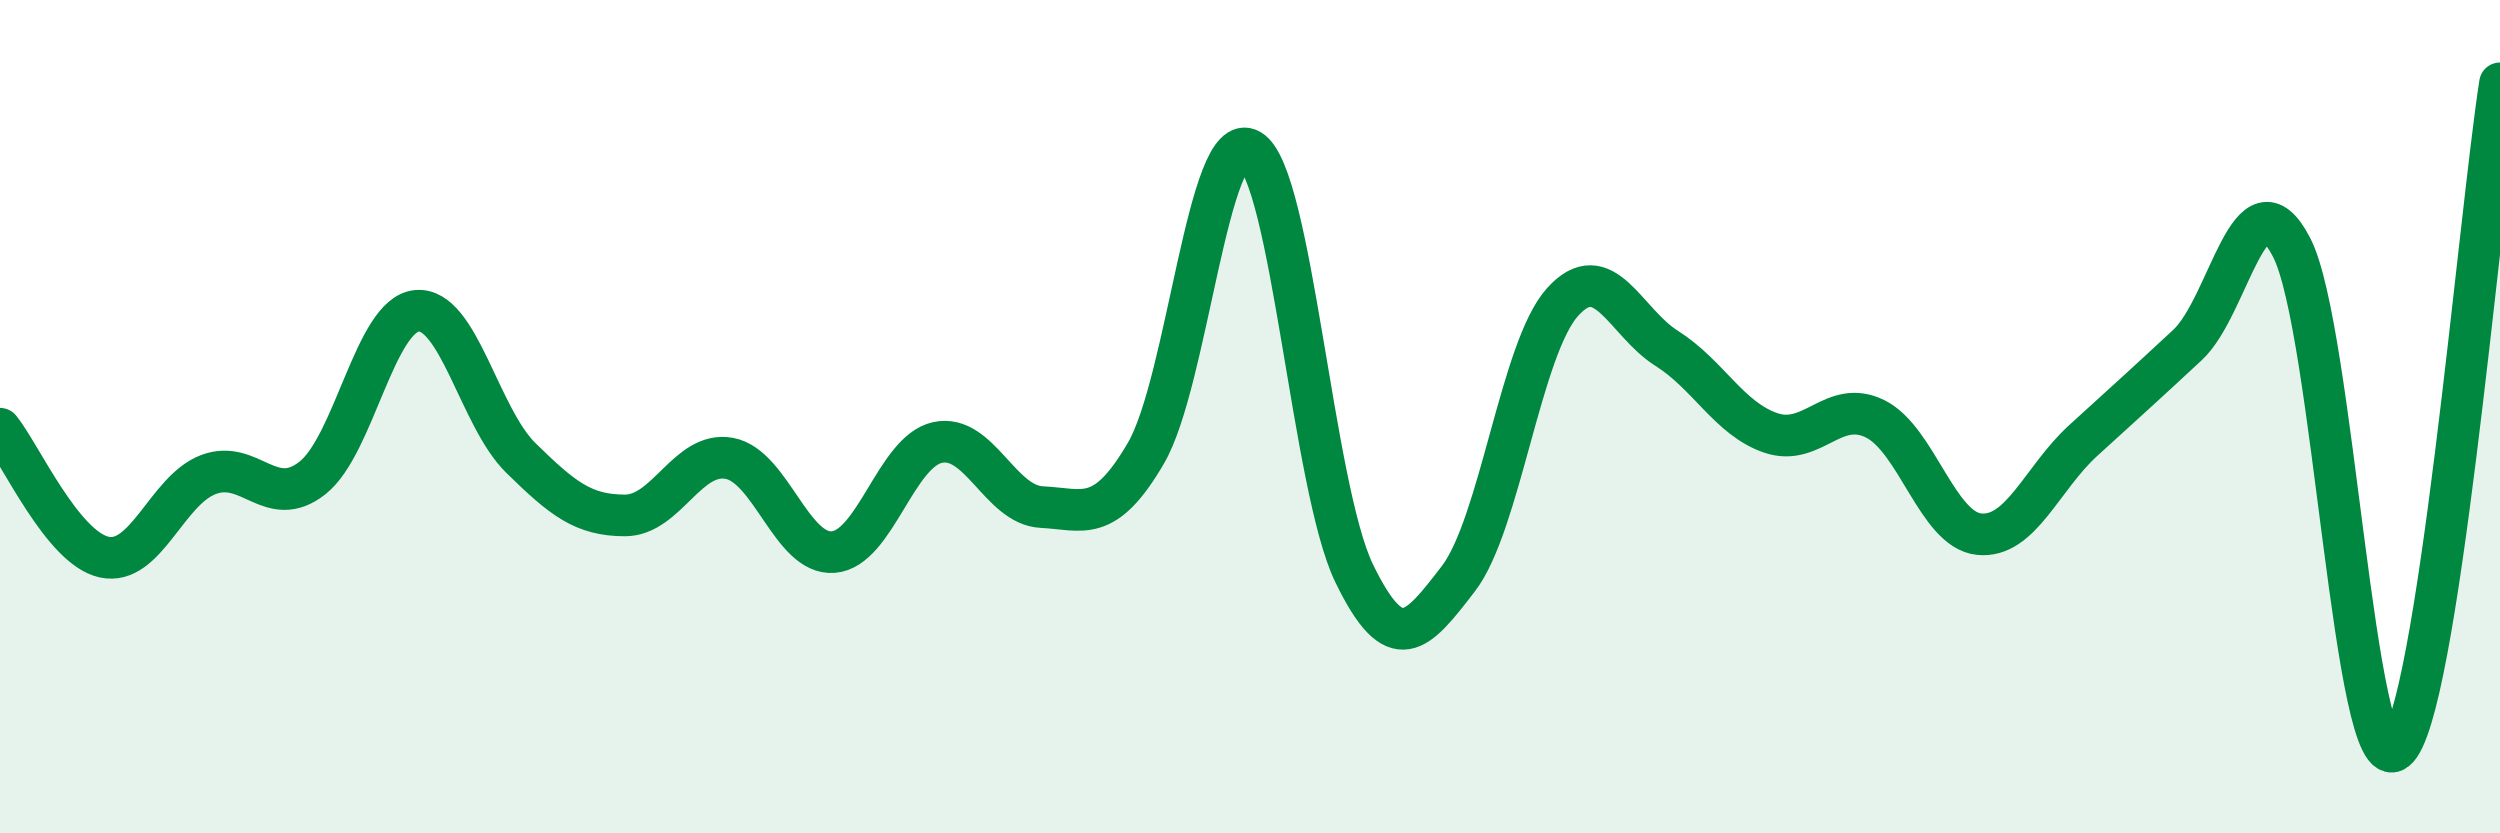
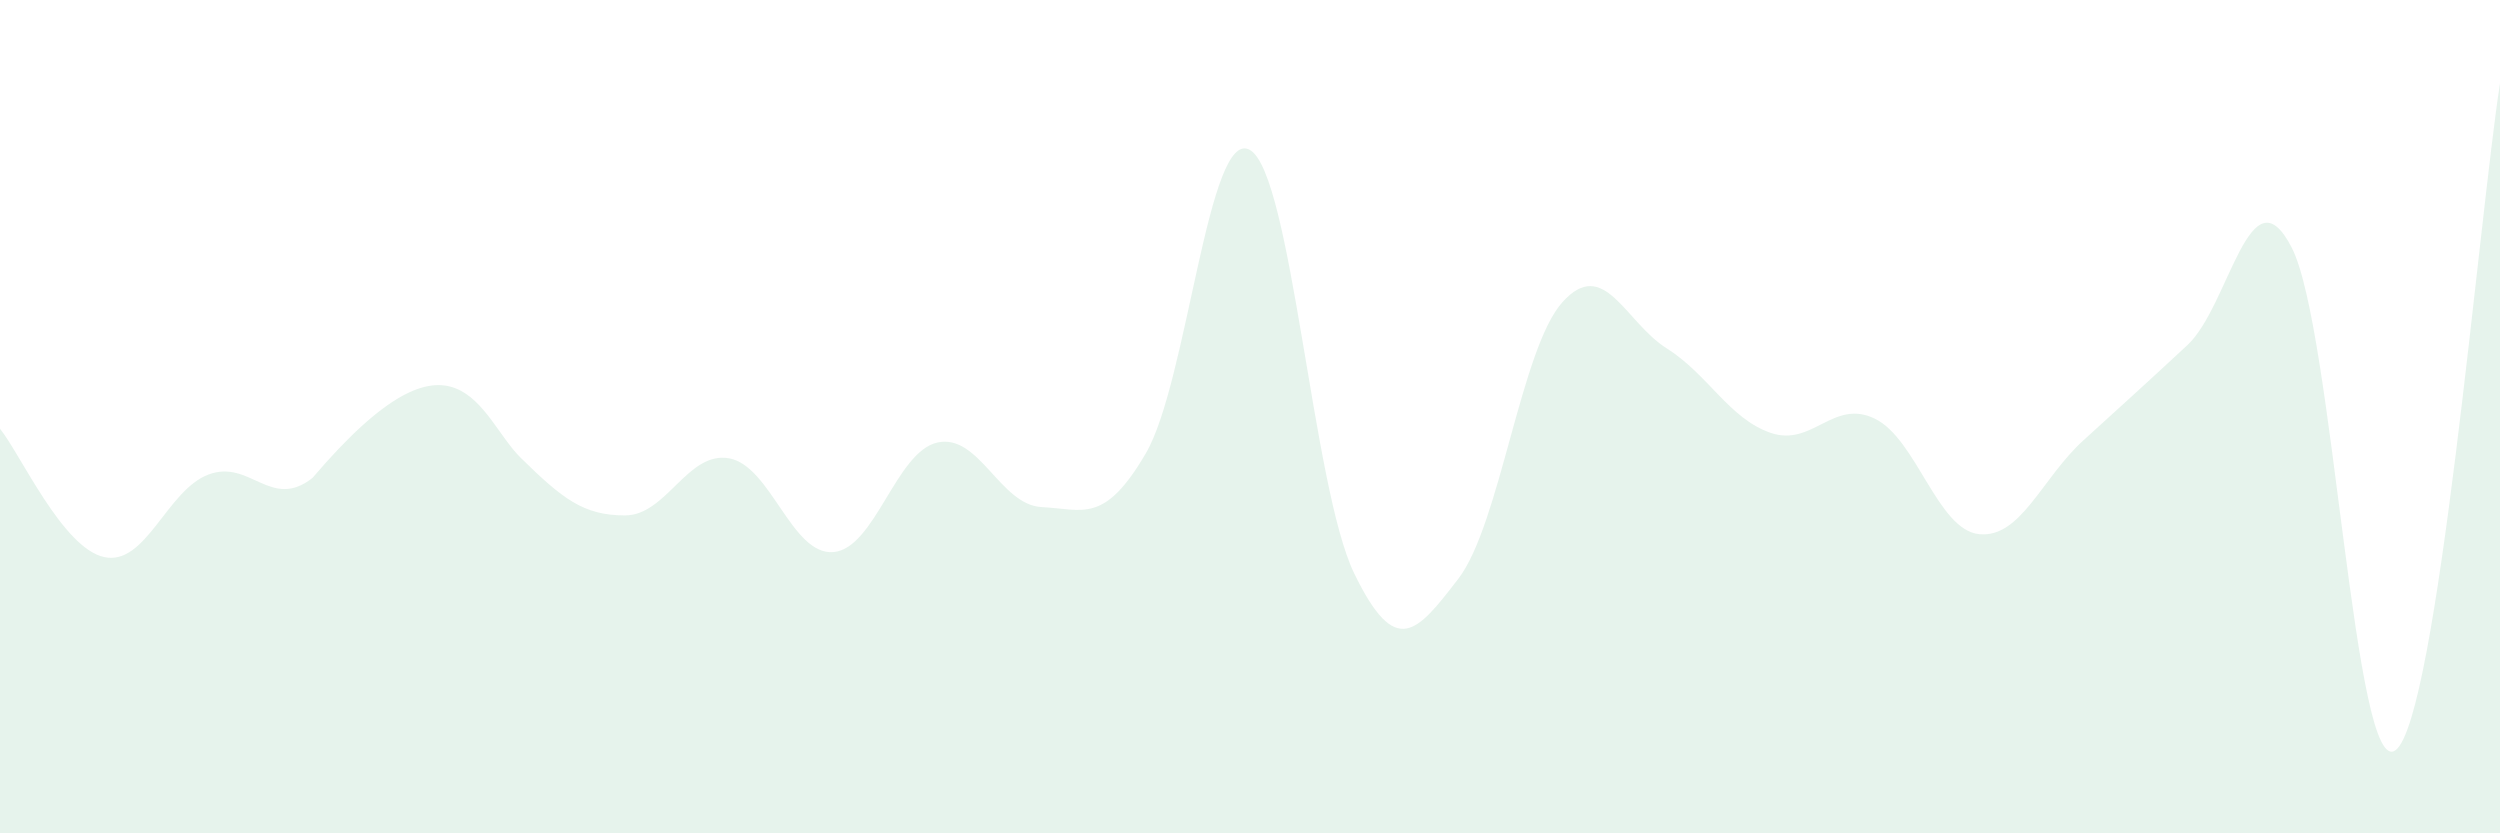
<svg xmlns="http://www.w3.org/2000/svg" width="60" height="20" viewBox="0 0 60 20">
-   <path d="M 0,10.29 C 0.5,10.91 1.5,13.15 2.5,13.37 C 3.5,13.59 4,11.77 5,11.39 C 6,11.01 6.5,12.26 7.5,11.47 C 8.5,10.68 9,7.56 10,7.46 C 11,7.36 11.5,10.01 12.5,10.99 C 13.5,11.97 14,12.37 15,12.37 C 16,12.37 16.5,10.82 17.5,11 C 18.5,11.18 19,13.33 20,13.25 C 21,13.17 21.5,10.84 22.5,10.62 C 23.5,10.4 24,12.12 25,12.17 C 26,12.22 26.5,12.59 27.5,10.88 C 28.5,9.17 29,3.02 30,3.6 C 31,4.18 31.5,11.7 32.5,13.76 C 33.5,15.82 34,15.19 35,13.89 C 36,12.59 36.5,8.36 37.5,7.25 C 38.5,6.14 39,7.73 40,8.36 C 41,8.99 41.5,10.05 42.5,10.39 C 43.5,10.73 44,9.56 45,10.05 C 46,10.54 46.5,12.72 47.5,12.82 C 48.5,12.92 49,11.48 50,10.57 C 51,9.66 51.5,9.21 52.5,8.28 C 53.5,7.35 54,4 55,5.94 C 56,7.88 56.5,18.79 57.5,18 C 58.5,17.21 59.5,5.2 60,2L60 20L0 20Z" fill="#008740" opacity="0.1" stroke-linecap="round" stroke-linejoin="round" />
-   <path d="M 0,10.29 C 0.5,10.91 1.5,13.15 2.5,13.37 C 3.5,13.59 4,11.77 5,11.39 C 6,11.01 6.5,12.26 7.5,11.47 C 8.5,10.68 9,7.56 10,7.46 C 11,7.36 11.5,10.01 12.5,10.99 C 13.5,11.97 14,12.37 15,12.37 C 16,12.37 16.5,10.82 17.5,11 C 18.5,11.18 19,13.33 20,13.25 C 21,13.17 21.5,10.84 22.5,10.62 C 23.5,10.4 24,12.12 25,12.17 C 26,12.22 26.5,12.59 27.5,10.88 C 28.5,9.17 29,3.02 30,3.6 C 31,4.18 31.5,11.7 32.5,13.76 C 33.5,15.82 34,15.19 35,13.89 C 36,12.59 36.5,8.36 37.5,7.25 C 38.5,6.14 39,7.73 40,8.36 C 41,8.99 41.5,10.05 42.5,10.39 C 43.5,10.73 44,9.56 45,10.05 C 46,10.54 46.5,12.72 47.5,12.82 C 48.5,12.92 49,11.48 50,10.57 C 51,9.66 51.5,9.21 52.5,8.28 C 53.5,7.35 54,4 55,5.94 C 56,7.88 56.5,18.79 57.5,18 C 58.5,17.21 59.5,5.2 60,2" stroke="#008740" stroke-width="1" fill="none" stroke-linecap="round" stroke-linejoin="round" />
+   <path d="M 0,10.29 C 0.5,10.91 1.5,13.15 2.5,13.37 C 3.5,13.59 4,11.77 5,11.39 C 6,11.01 6.5,12.26 7.5,11.47 C 11,7.36 11.5,10.01 12.5,10.99 C 13.5,11.97 14,12.37 15,12.37 C 16,12.37 16.5,10.82 17.5,11 C 18.5,11.18 19,13.33 20,13.25 C 21,13.17 21.5,10.84 22.5,10.62 C 23.5,10.4 24,12.12 25,12.17 C 26,12.22 26.5,12.59 27.5,10.88 C 28.5,9.17 29,3.02 30,3.6 C 31,4.18 31.5,11.7 32.5,13.76 C 33.5,15.82 34,15.19 35,13.89 C 36,12.59 36.5,8.36 37.5,7.25 C 38.5,6.14 39,7.73 40,8.36 C 41,8.99 41.5,10.05 42.5,10.39 C 43.5,10.73 44,9.56 45,10.05 C 46,10.54 46.5,12.72 47.5,12.82 C 48.5,12.92 49,11.48 50,10.57 C 51,9.66 51.5,9.21 52.5,8.28 C 53.5,7.35 54,4 55,5.94 C 56,7.88 56.5,18.79 57.5,18 C 58.5,17.21 59.5,5.2 60,2L60 20L0 20Z" fill="#008740" opacity="0.1" stroke-linecap="round" stroke-linejoin="round" />
</svg>